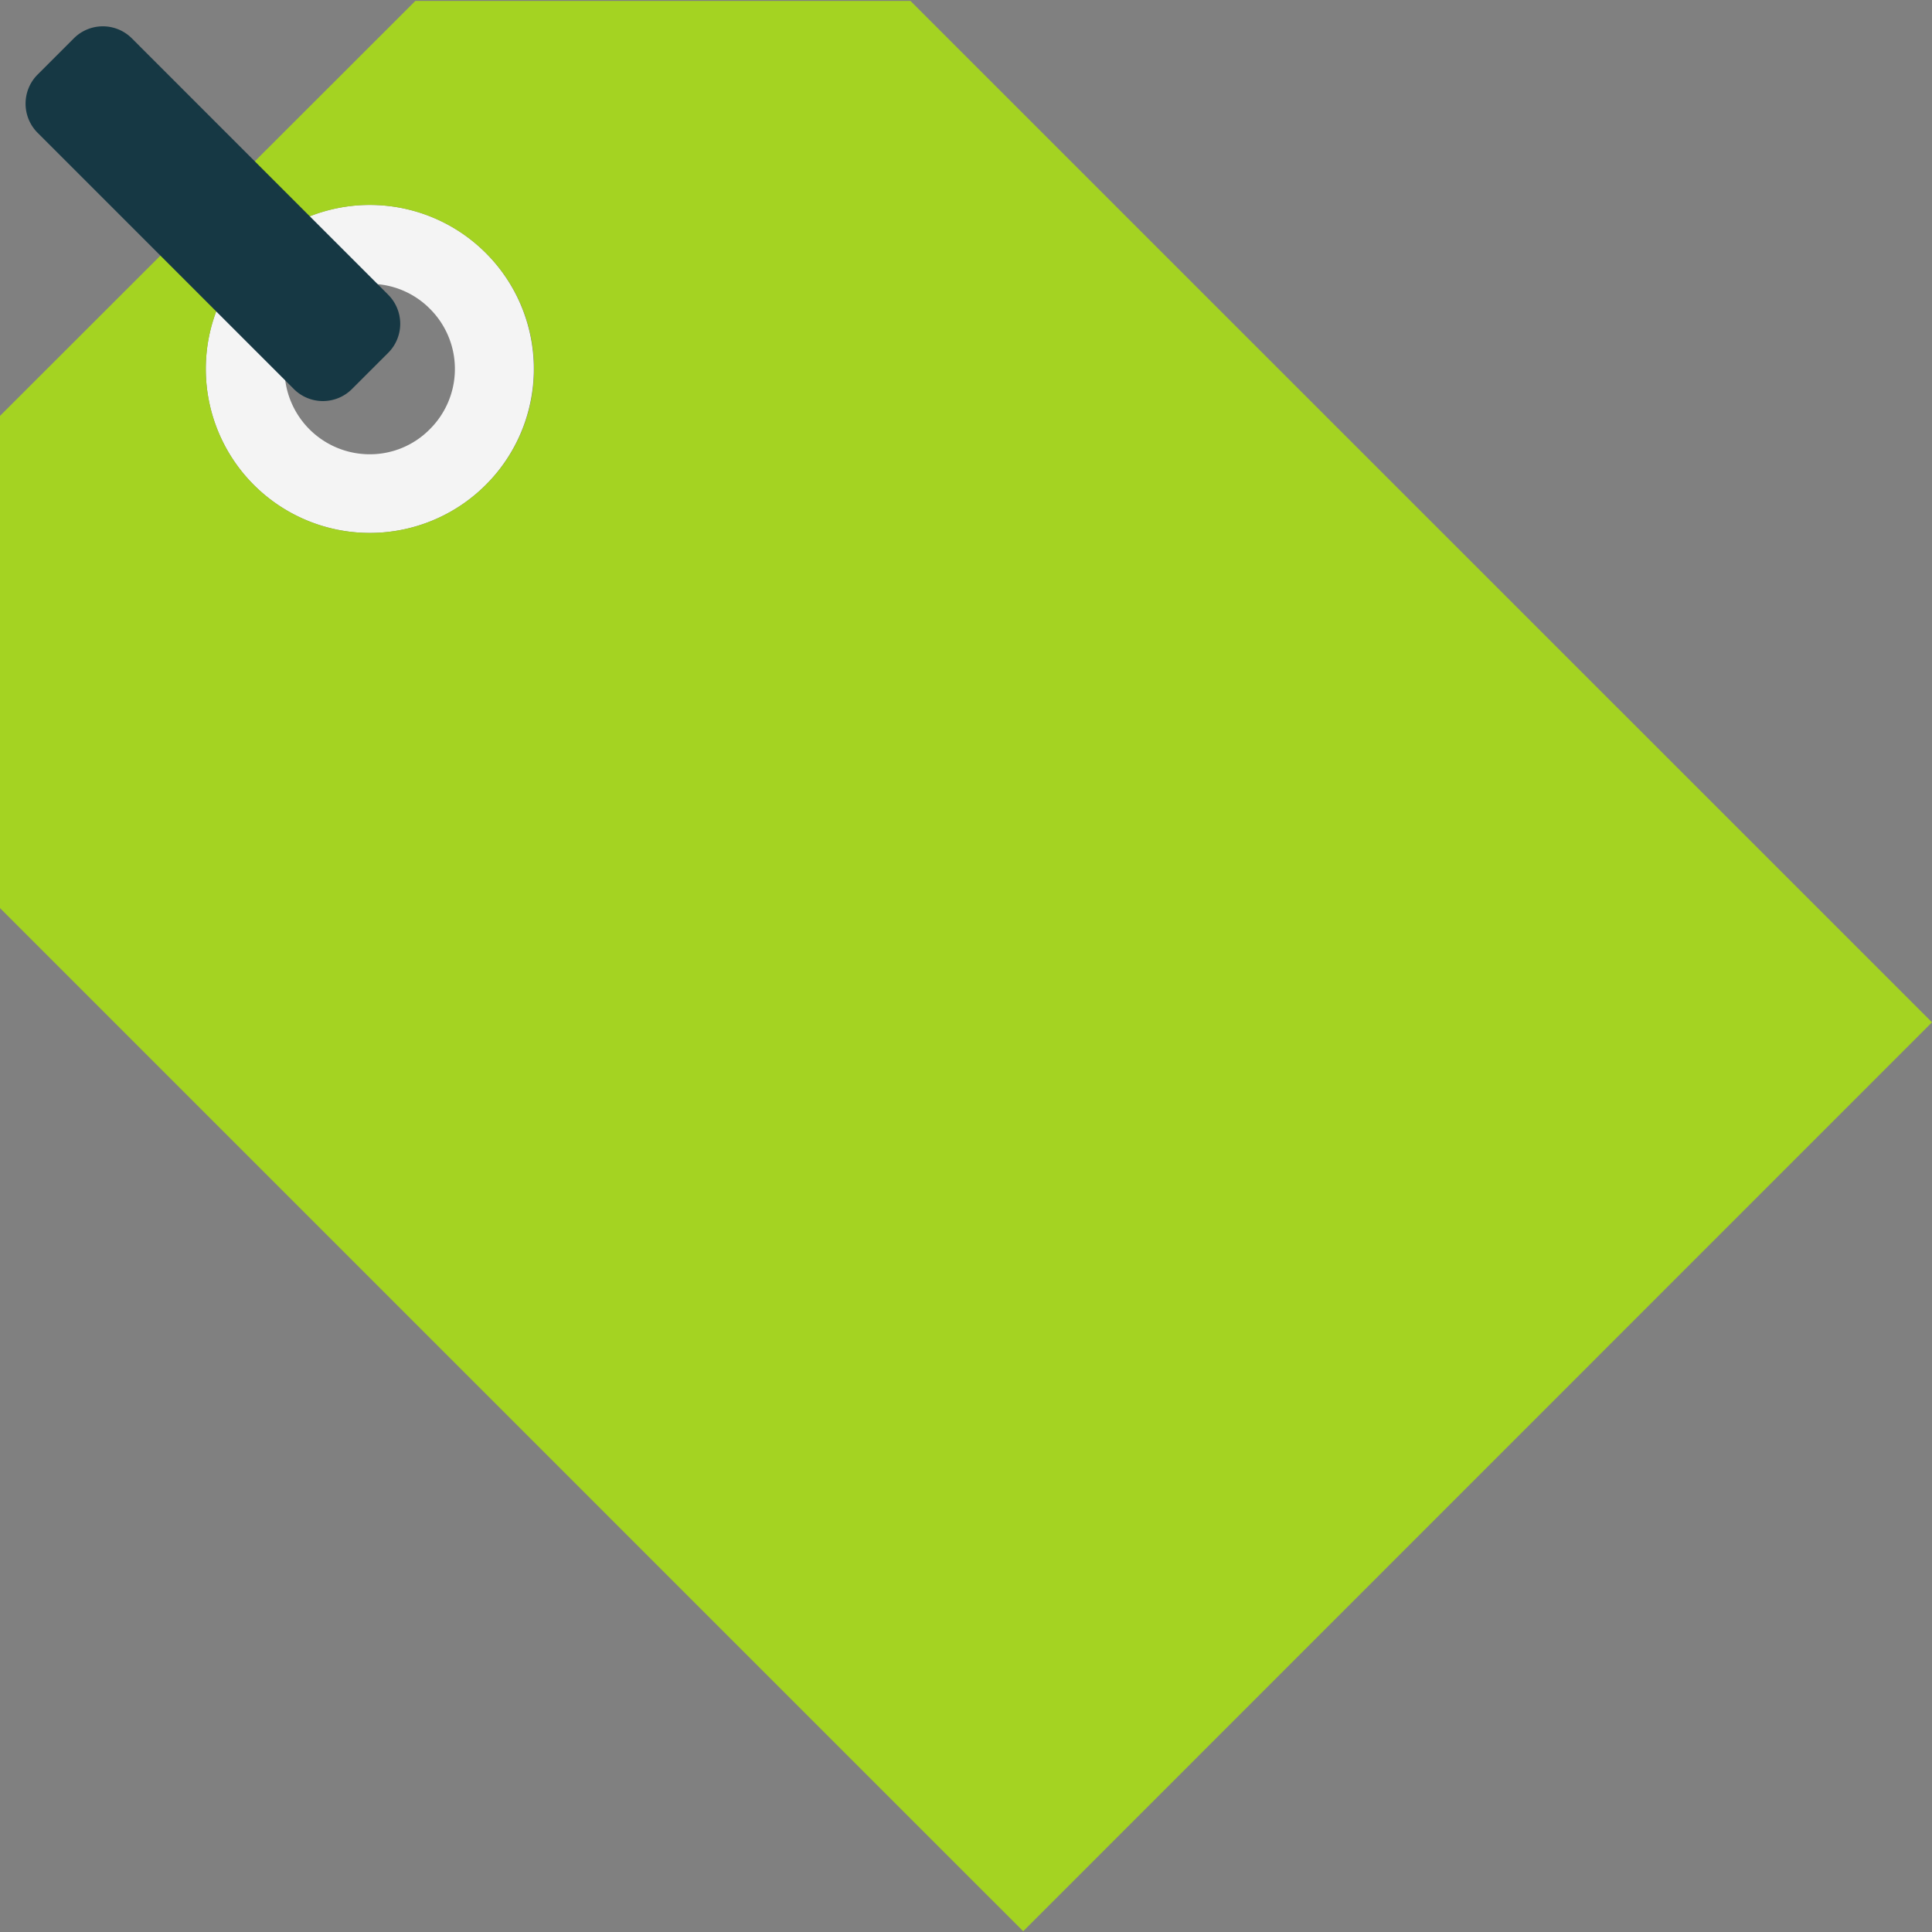
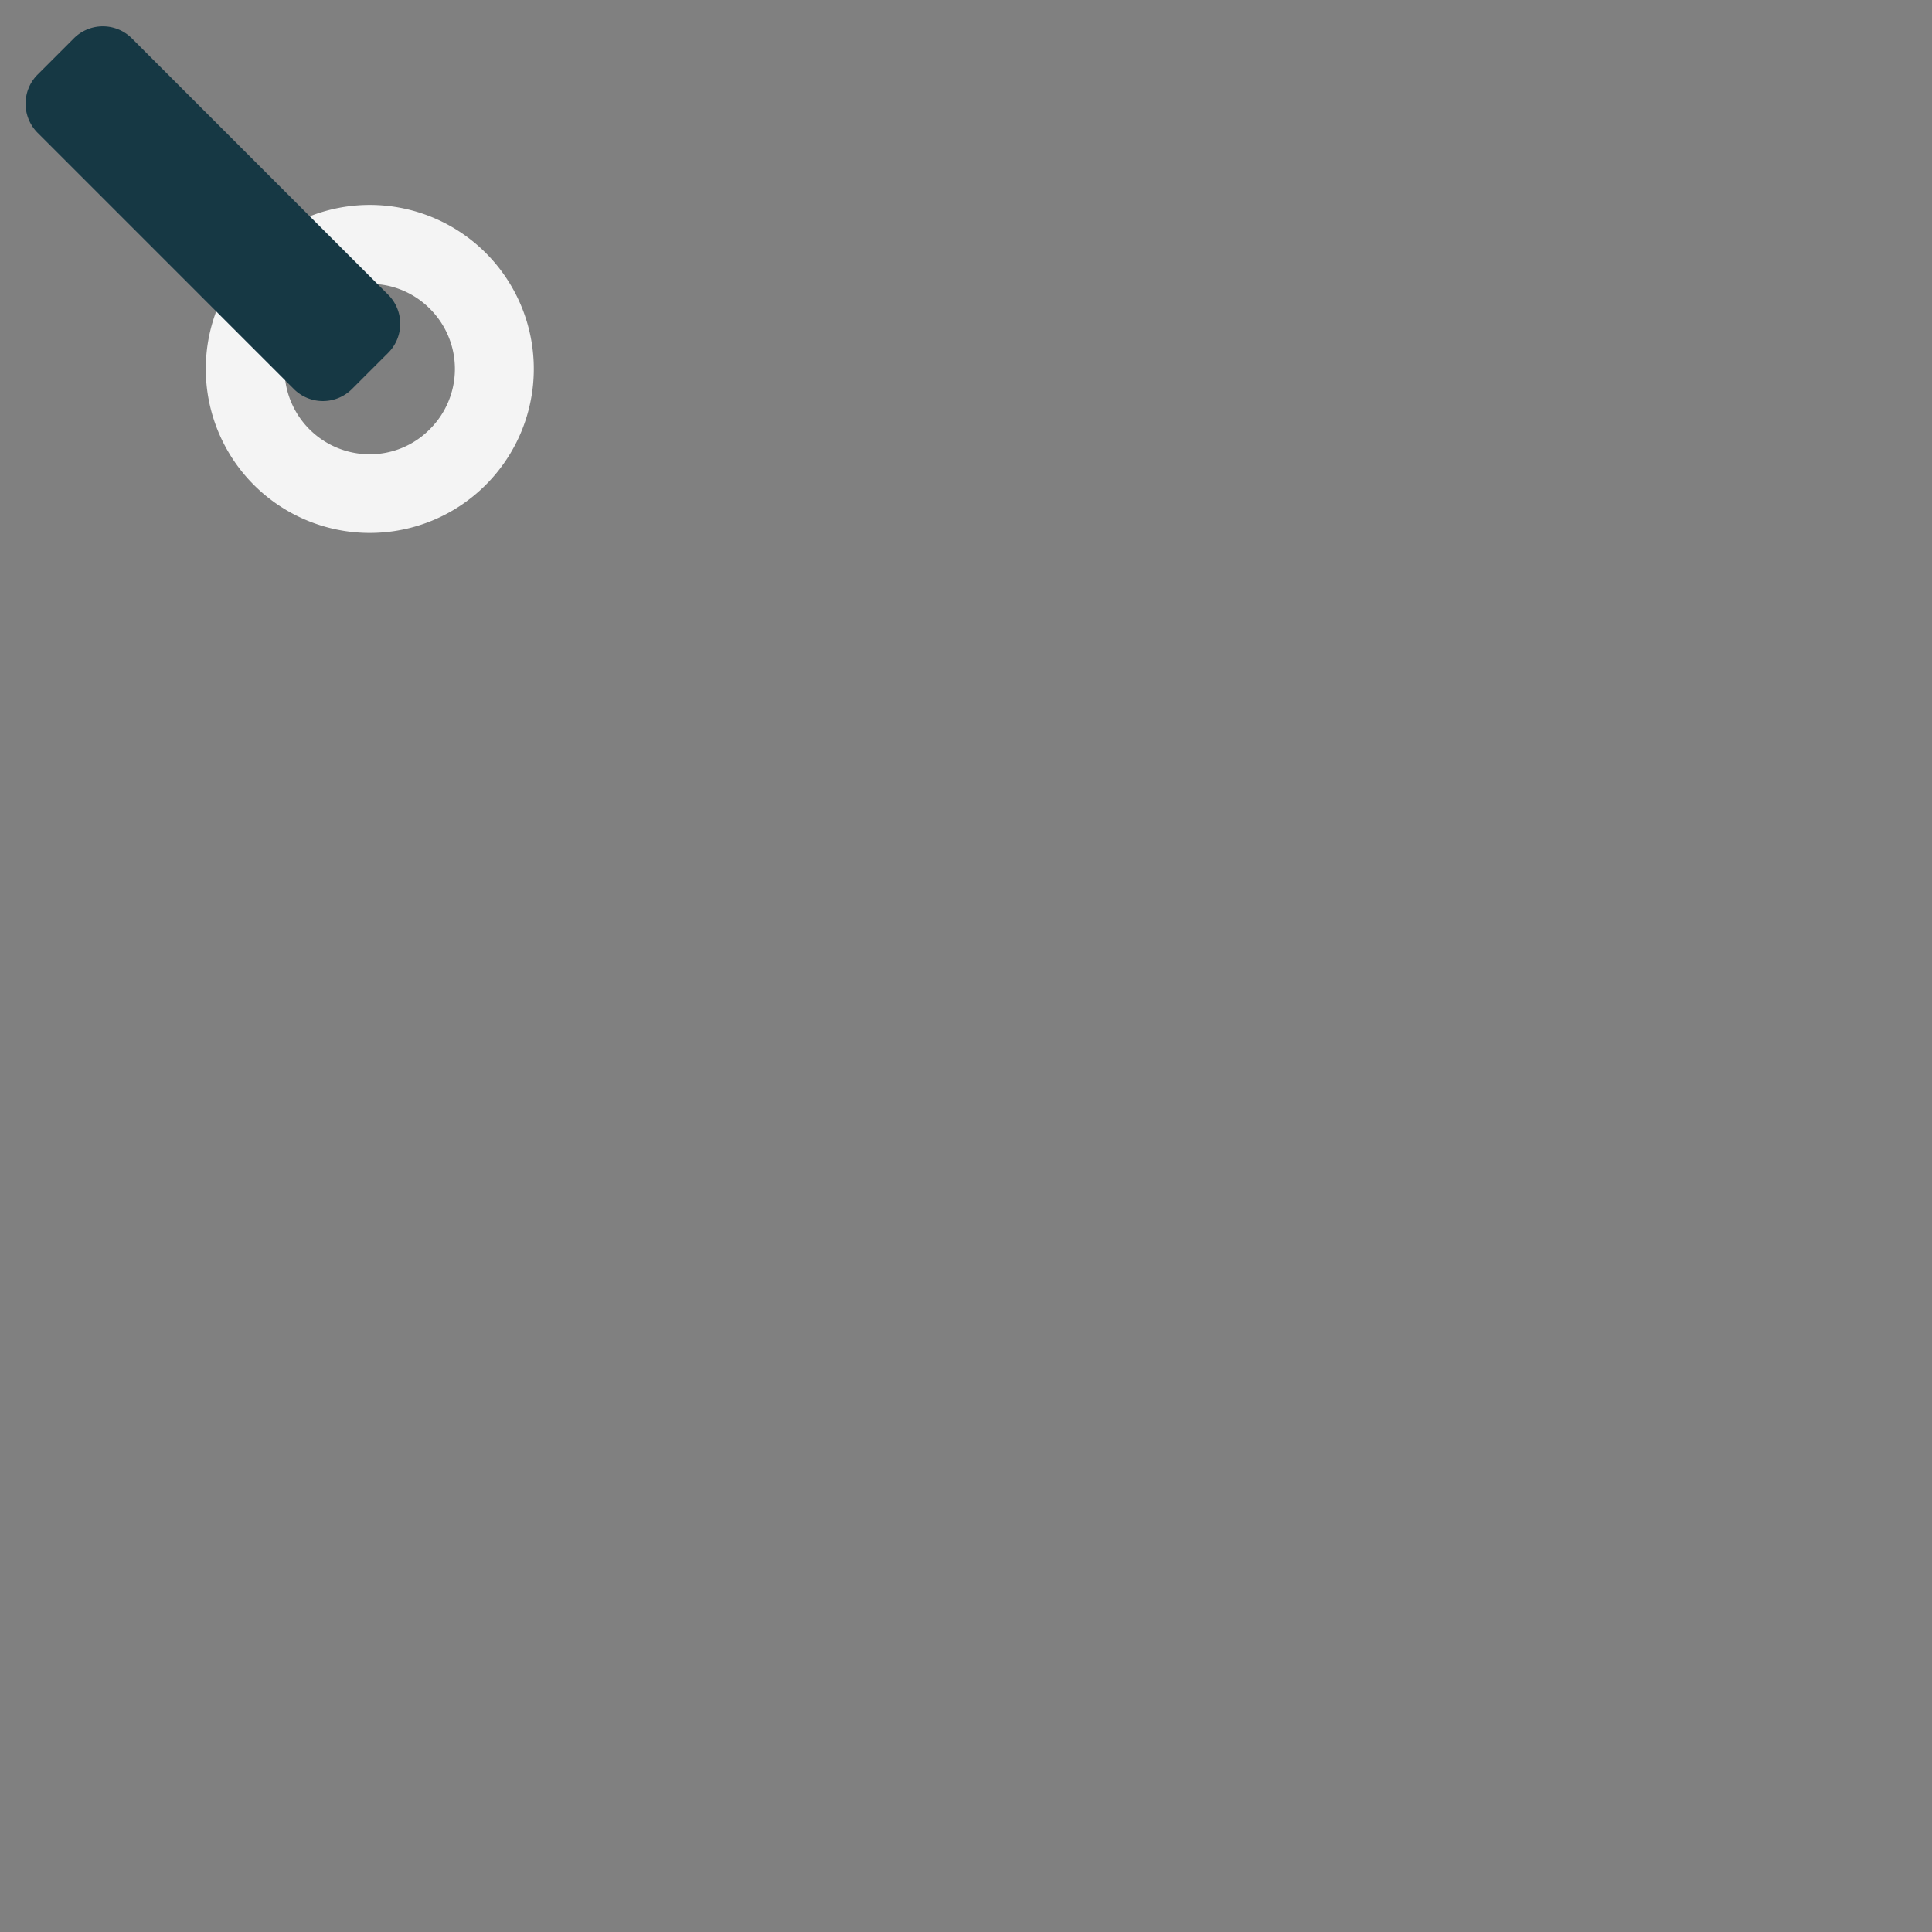
<svg xmlns="http://www.w3.org/2000/svg" width="800px" height="800px" viewBox="0 -0.04 81.283 81.283">
  <rect x="0" y="-0.04" width="81.283" height="81.283" fill="#808080" stroke="none" />
  <g id="price_tag_green" data-name="price tag green" transform="translate(-61.427 -808.343)">
    <path id="Path_188" data-name="Path 188" d="M76.982,830.724a6.9,6.9,0,1,1,4.881-11.78,6.9,6.9,0,0,1-4.881,11.78Zm0-10.48a3.585,3.585,0,1,0,0,7.171,3.536,3.536,0,0,0,2.528-1.054,3.573,3.573,0,0,0,0-5.071,3.549,3.549,0,0,0-2.533-1.046Z" fill="#f4f4f4" />
-     <path id="Path_189" data-name="Path 189" d="M99.733,808.343H78.9L61.427,825.8v20.708l43.048,43.046,38.235-38.24Zm-17.87,20.364a6.9,6.9,0,1,1,0-9.763A6.875,6.875,0,0,1,81.863,828.707Z" fill="#a4d322" />
    <g id="Group_72" data-name="Group 72">
      <path id="Path_190" data-name="Path 190" d="M73.791,824.672a1.729,1.729,0,0,0,2.442,0l1.526-1.525a1.728,1.728,0,0,0,0-2.444L66.973,809.915a1.726,1.726,0,0,0-2.439,0l-1.528,1.528a1.735,1.735,0,0,0,0,2.444Z" fill="#163844" />
    </g>
  </g>
</svg>